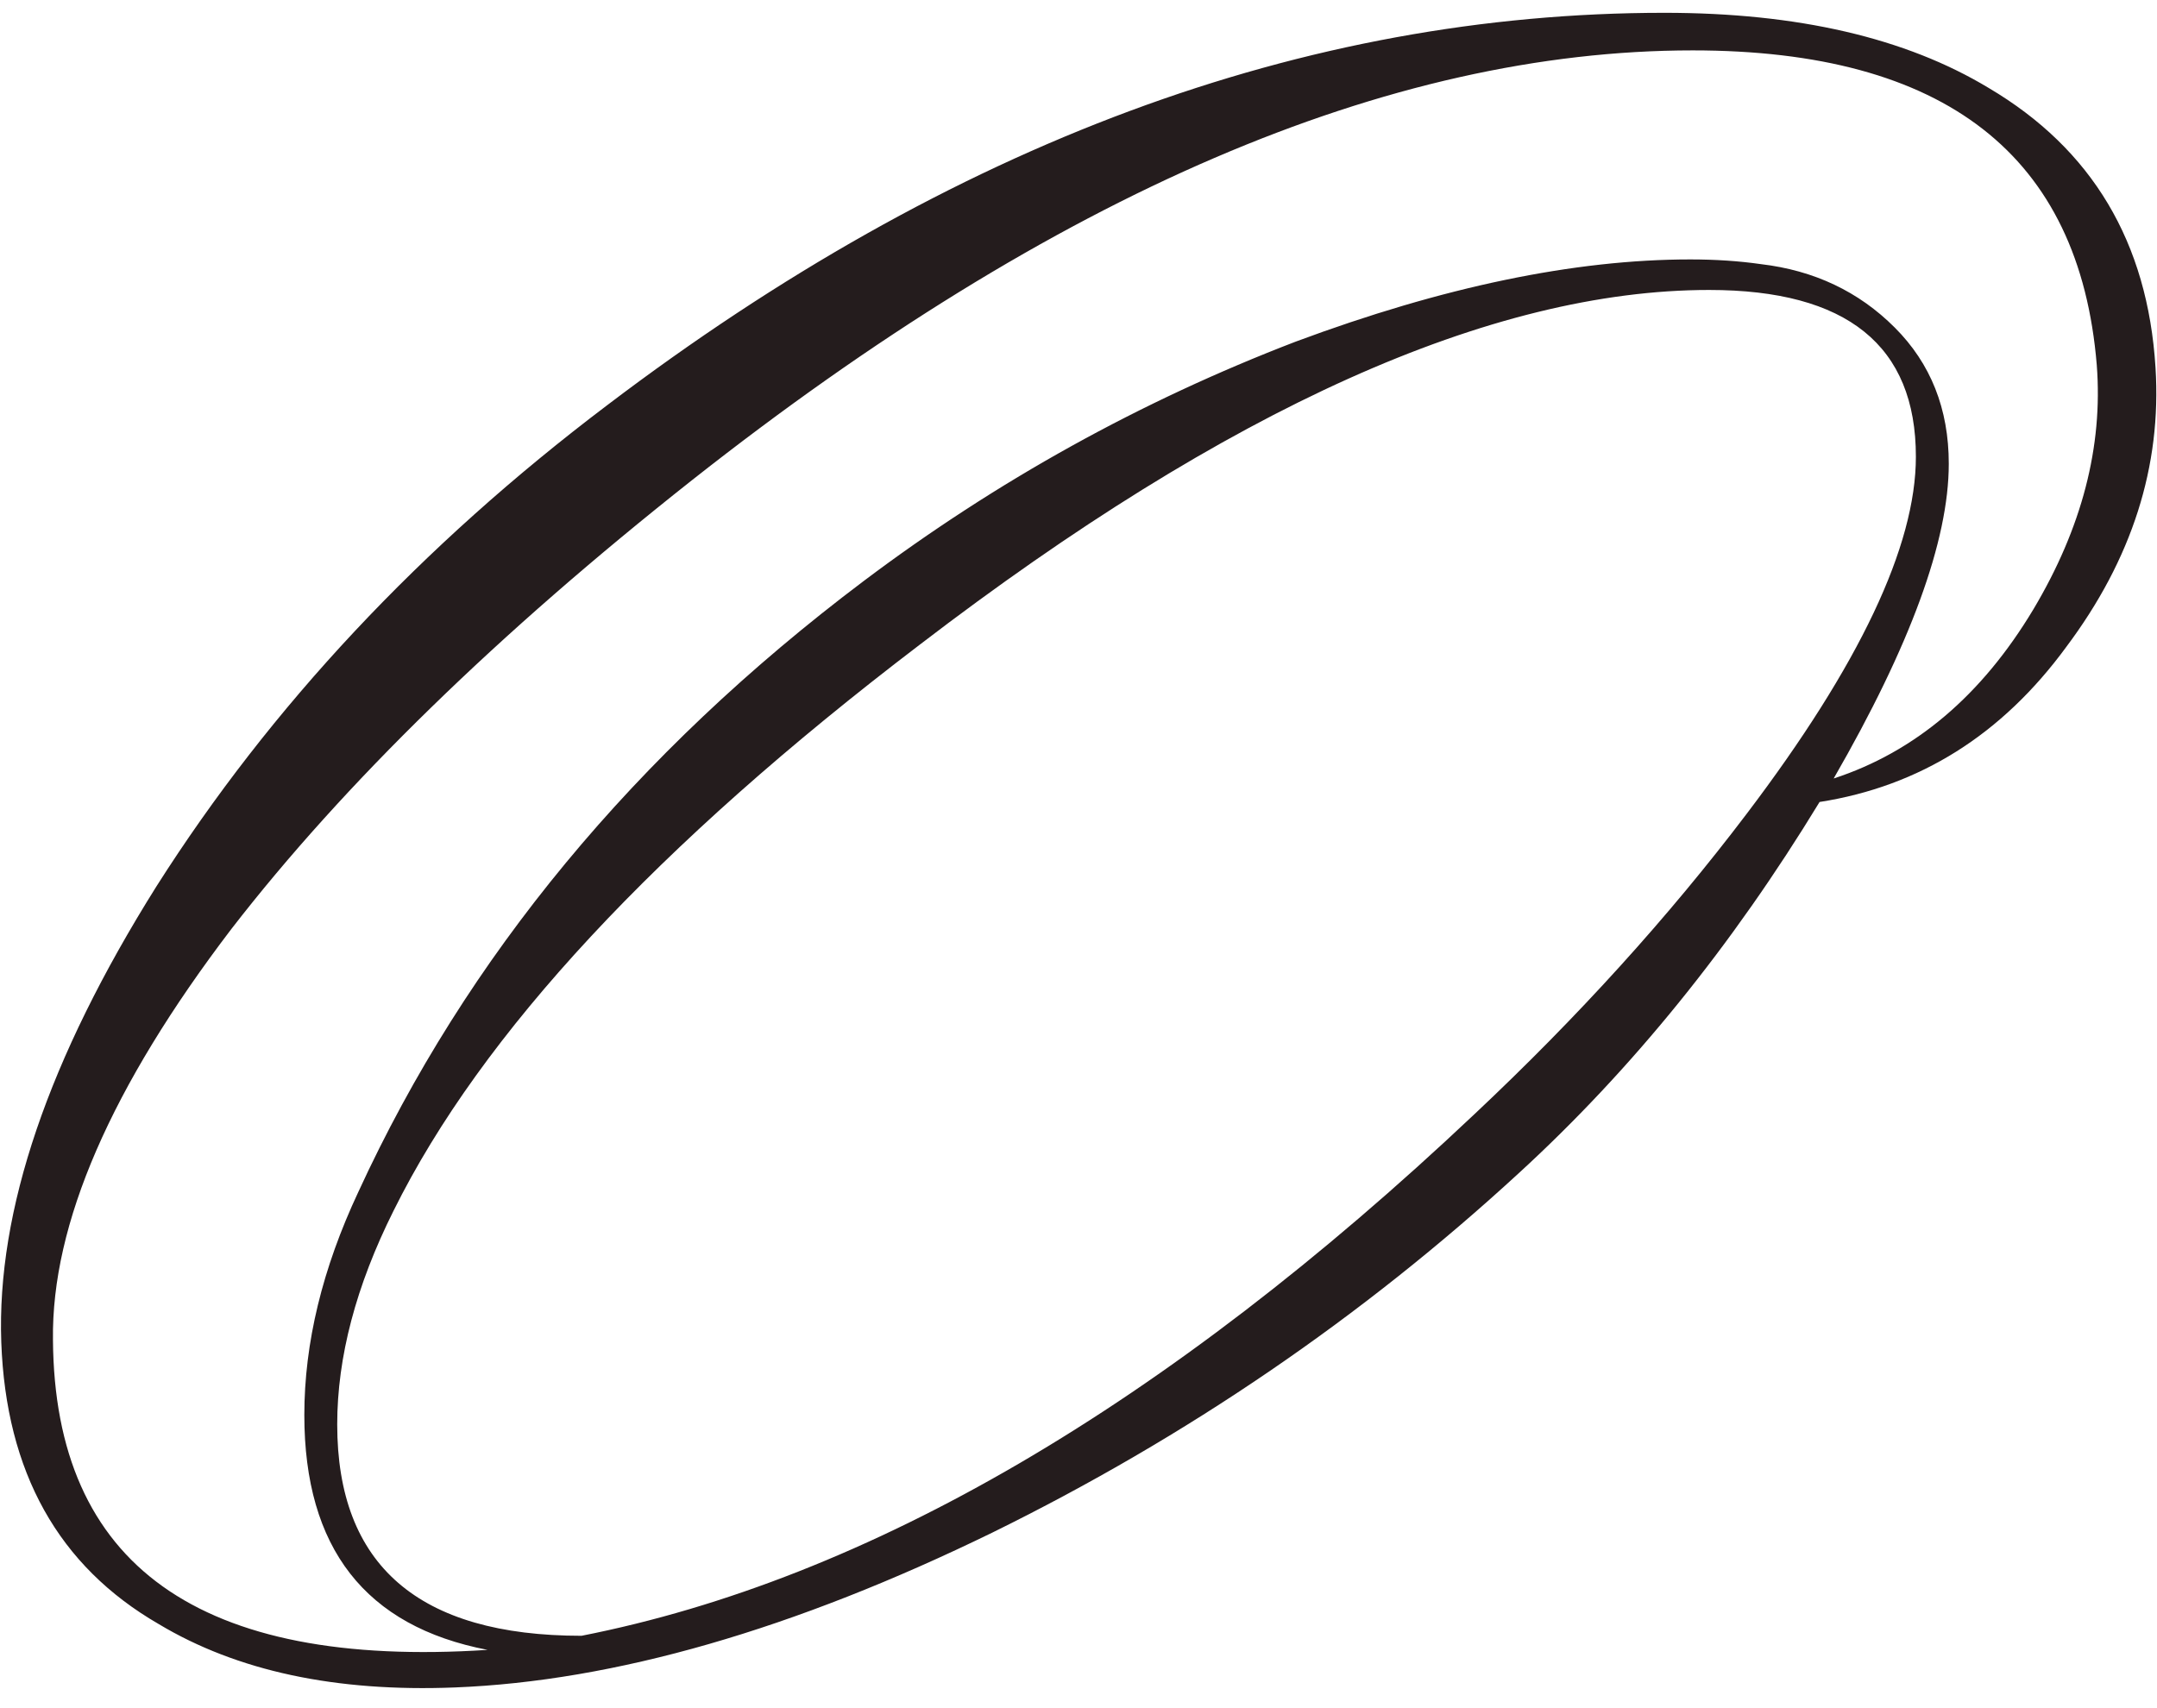
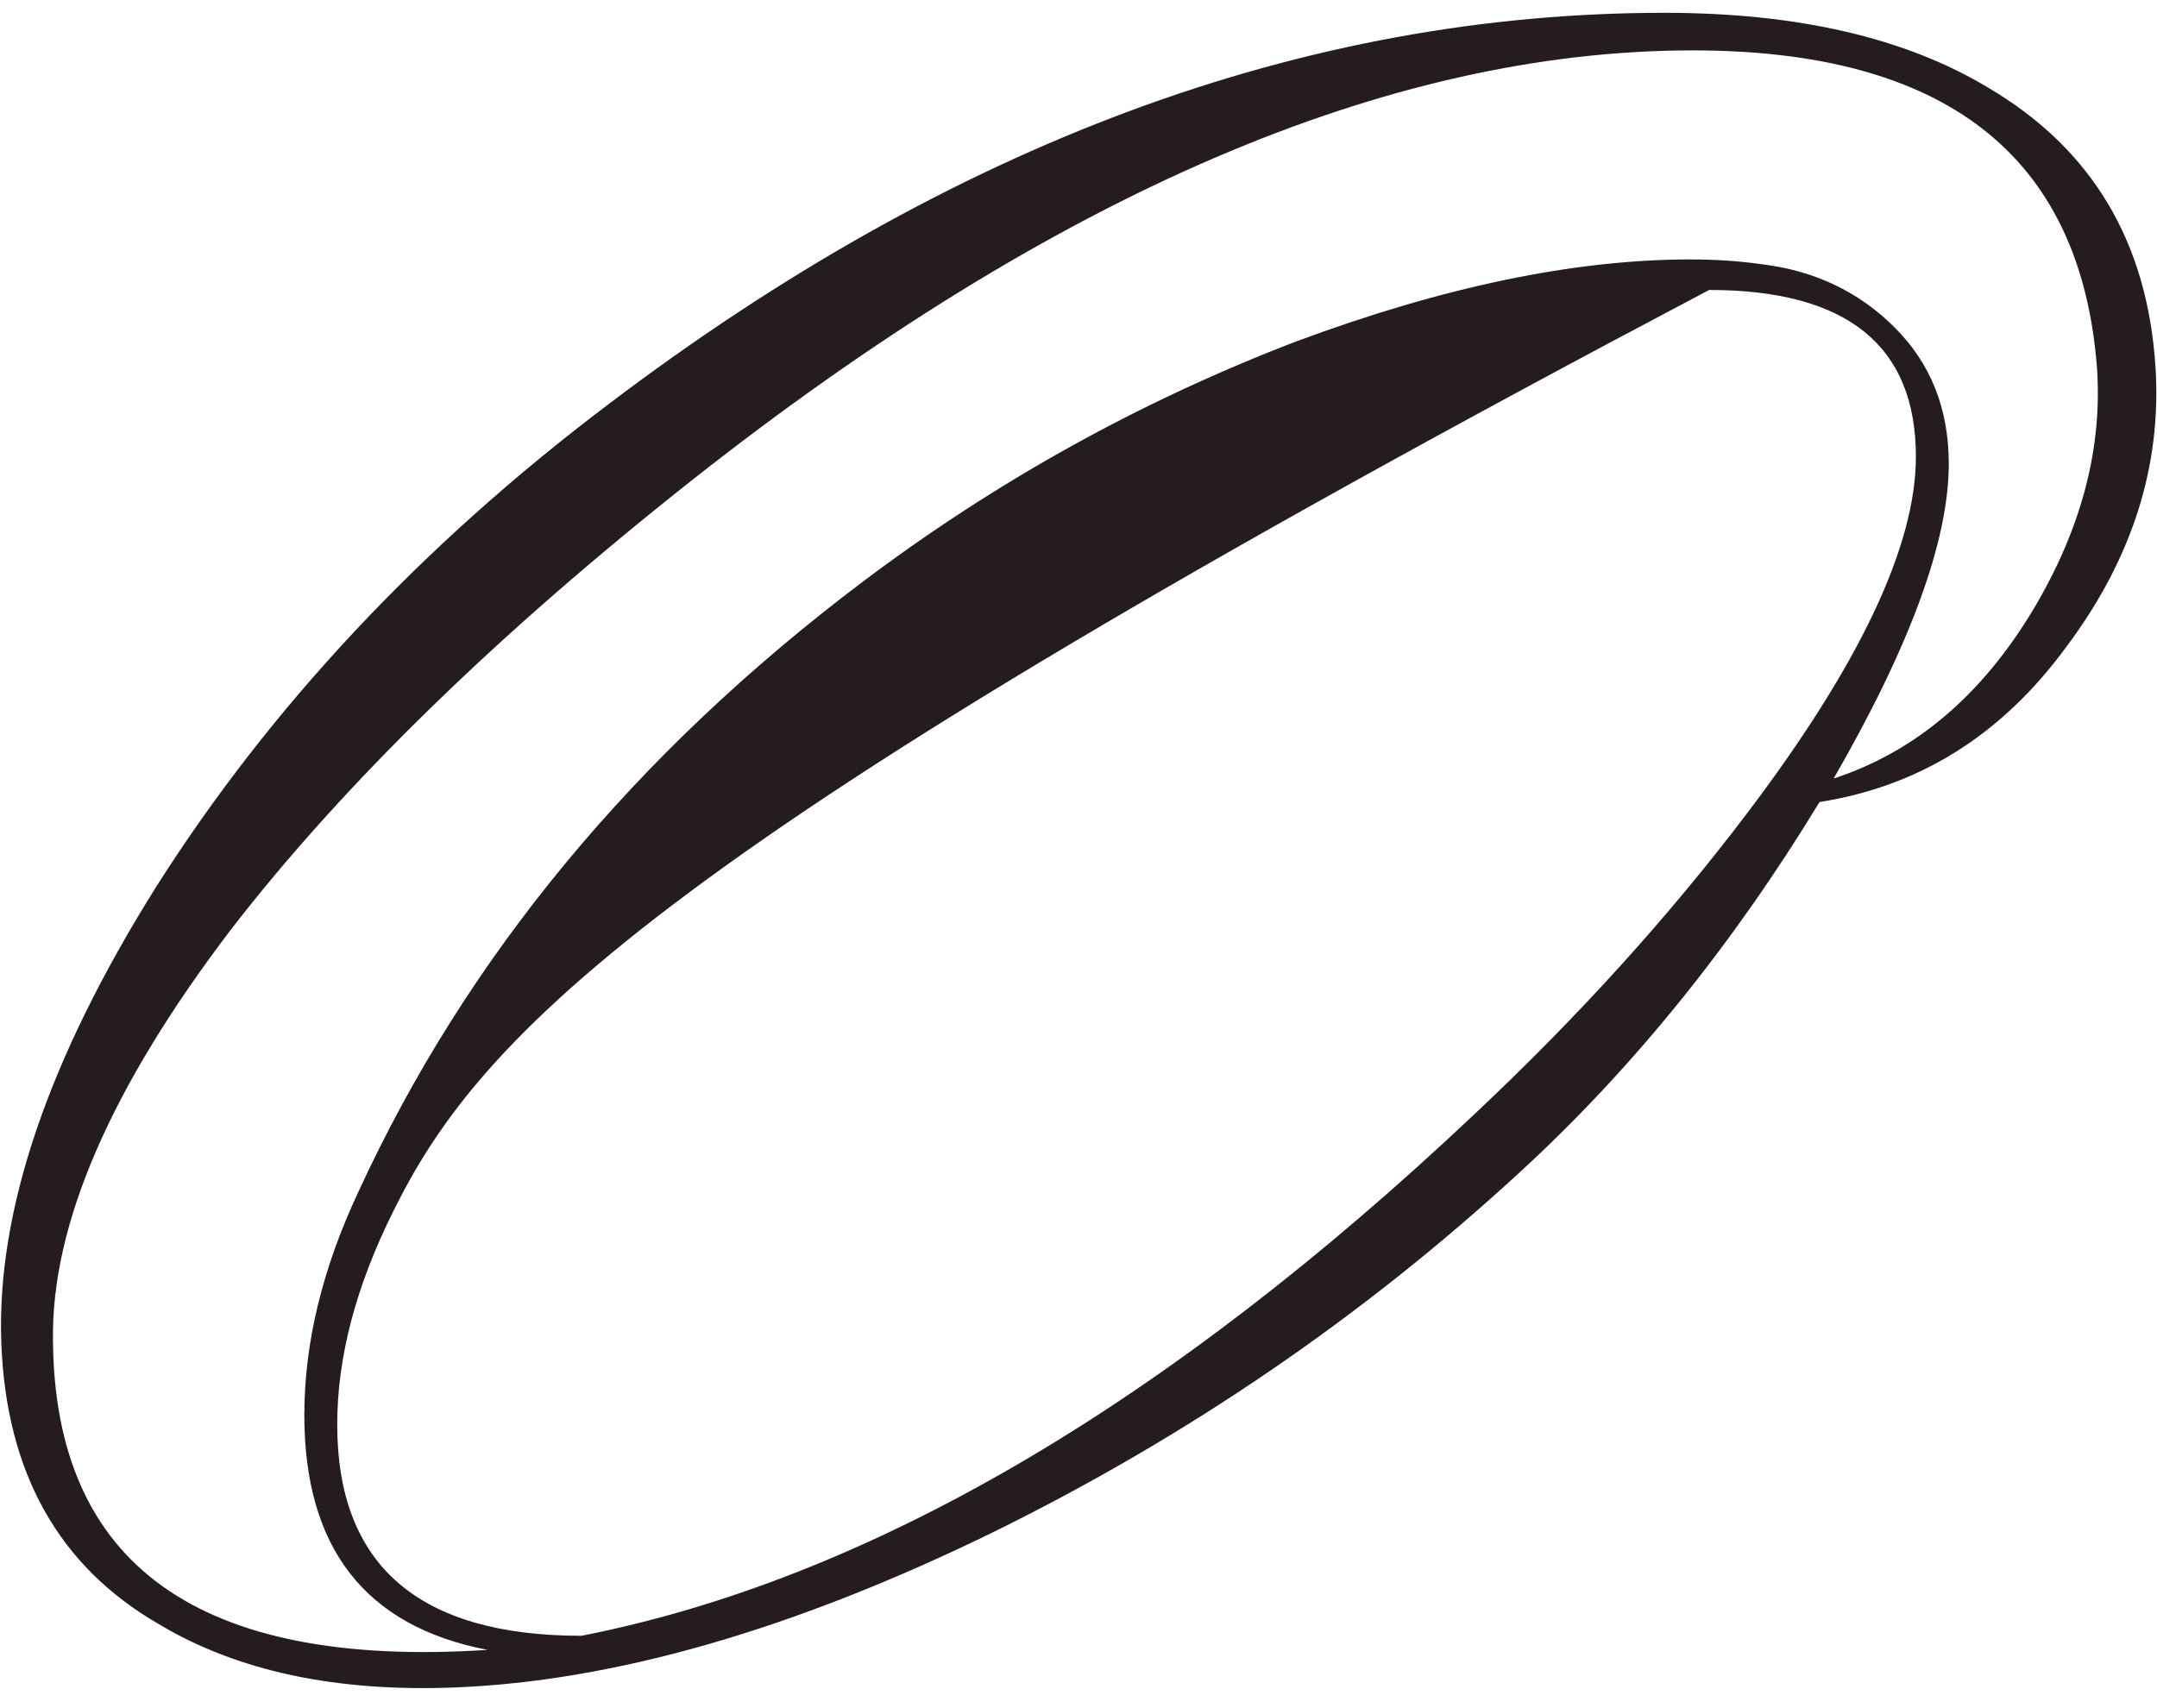
<svg xmlns="http://www.w3.org/2000/svg" width="101" height="80" viewBox="0 0 101 80" fill="none">
-   <path d="M100.93 17.21C101.223 21.83 99.83 26.193 96.75 30.3C93.743 34.407 89.894 36.827 85.2 37.56C81.094 44.307 76.4 50.1 71.12 54.94C63.787 61.687 55.574 67.297 46.48 71.77C37.167 76.317 28.77 78.737 21.29 79.03C15.717 79.25 11.097 78.26 7.43 76.06C2.737 73.347 0.28 68.947 0.06 62.86C-0.16 56.7 2.26 49.587 7.32 41.52C12.674 33.087 19.713 25.57 28.44 18.97C44.574 6.723 61.074 0.6 77.94 0.6C84.174 0.6 89.234 1.773 93.12 4.12C97.96 6.98 100.563 11.343 100.93 17.21ZM98.18 17.1C97.374 7.273 91.067 2.36 79.26 2.36C65.034 2.36 49.413 9.07 32.4 22.49C23.307 29.677 16.12 36.68 10.84 43.5C5.193 50.907 2.407 57.323 2.48 62.75C2.553 73.31 9.337 78.15 22.83 77.27C17.11 76.17 14.25 72.503 14.25 66.27C14.25 62.897 15.094 59.413 16.78 55.82C21.84 44.82 29.724 35.287 40.43 27.22C46.663 22.527 53.41 18.787 60.67 16C67.564 13.433 73.724 12.15 79.15 12.15C80.323 12.15 81.424 12.223 82.45 12.37C84.944 12.663 87.034 13.653 88.72 15.34C90.407 17.027 91.25 19.153 91.25 21.72C91.25 25.313 89.454 30.227 85.86 36.46C89.674 35.213 92.79 32.573 95.21 28.54C97.484 24.727 98.474 20.913 98.18 17.1ZM89.71 21.39C89.71 16.183 86.484 13.58 80.03 13.58C69.837 13.58 57.517 19.117 43.07 30.19C30.75 39.577 22.537 48.413 18.43 56.7C16.67 60.22 15.79 63.557 15.79 66.71C15.79 73.31 19.604 76.61 27.23 76.61C40.65 73.97 54.584 65.83 69.03 52.19C73.87 47.643 78.124 42.95 81.79 38.11C87.07 31.143 89.71 25.57 89.71 21.39Z" fill="#241C1D" />
+   <path d="M100.93 17.21C101.223 21.83 99.83 26.193 96.75 30.3C93.743 34.407 89.894 36.827 85.2 37.56C81.094 44.307 76.4 50.1 71.12 54.94C63.787 61.687 55.574 67.297 46.48 71.77C37.167 76.317 28.77 78.737 21.29 79.03C15.717 79.25 11.097 78.26 7.43 76.06C2.737 73.347 0.28 68.947 0.06 62.86C-0.16 56.7 2.26 49.587 7.32 41.52C12.674 33.087 19.713 25.57 28.44 18.97C44.574 6.723 61.074 0.6 77.94 0.6C84.174 0.6 89.234 1.773 93.12 4.12C97.96 6.98 100.563 11.343 100.93 17.21ZM98.18 17.1C97.374 7.273 91.067 2.36 79.26 2.36C65.034 2.36 49.413 9.07 32.4 22.49C23.307 29.677 16.12 36.68 10.84 43.5C5.193 50.907 2.407 57.323 2.48 62.75C2.553 73.31 9.337 78.15 22.83 77.27C17.11 76.17 14.25 72.503 14.25 66.27C14.25 62.897 15.094 59.413 16.78 55.82C21.84 44.82 29.724 35.287 40.43 27.22C46.663 22.527 53.41 18.787 60.67 16C67.564 13.433 73.724 12.15 79.15 12.15C80.323 12.15 81.424 12.223 82.45 12.37C84.944 12.663 87.034 13.653 88.72 15.34C90.407 17.027 91.25 19.153 91.25 21.72C91.25 25.313 89.454 30.227 85.86 36.46C89.674 35.213 92.79 32.573 95.21 28.54C97.484 24.727 98.474 20.913 98.18 17.1ZM89.71 21.39C89.71 16.183 86.484 13.58 80.03 13.58C30.75 39.577 22.537 48.413 18.43 56.7C16.67 60.22 15.79 63.557 15.79 66.71C15.79 73.31 19.604 76.61 27.23 76.61C40.65 73.97 54.584 65.83 69.03 52.19C73.87 47.643 78.124 42.95 81.79 38.11C87.07 31.143 89.71 25.57 89.71 21.39Z" fill="#241C1D" />
</svg>